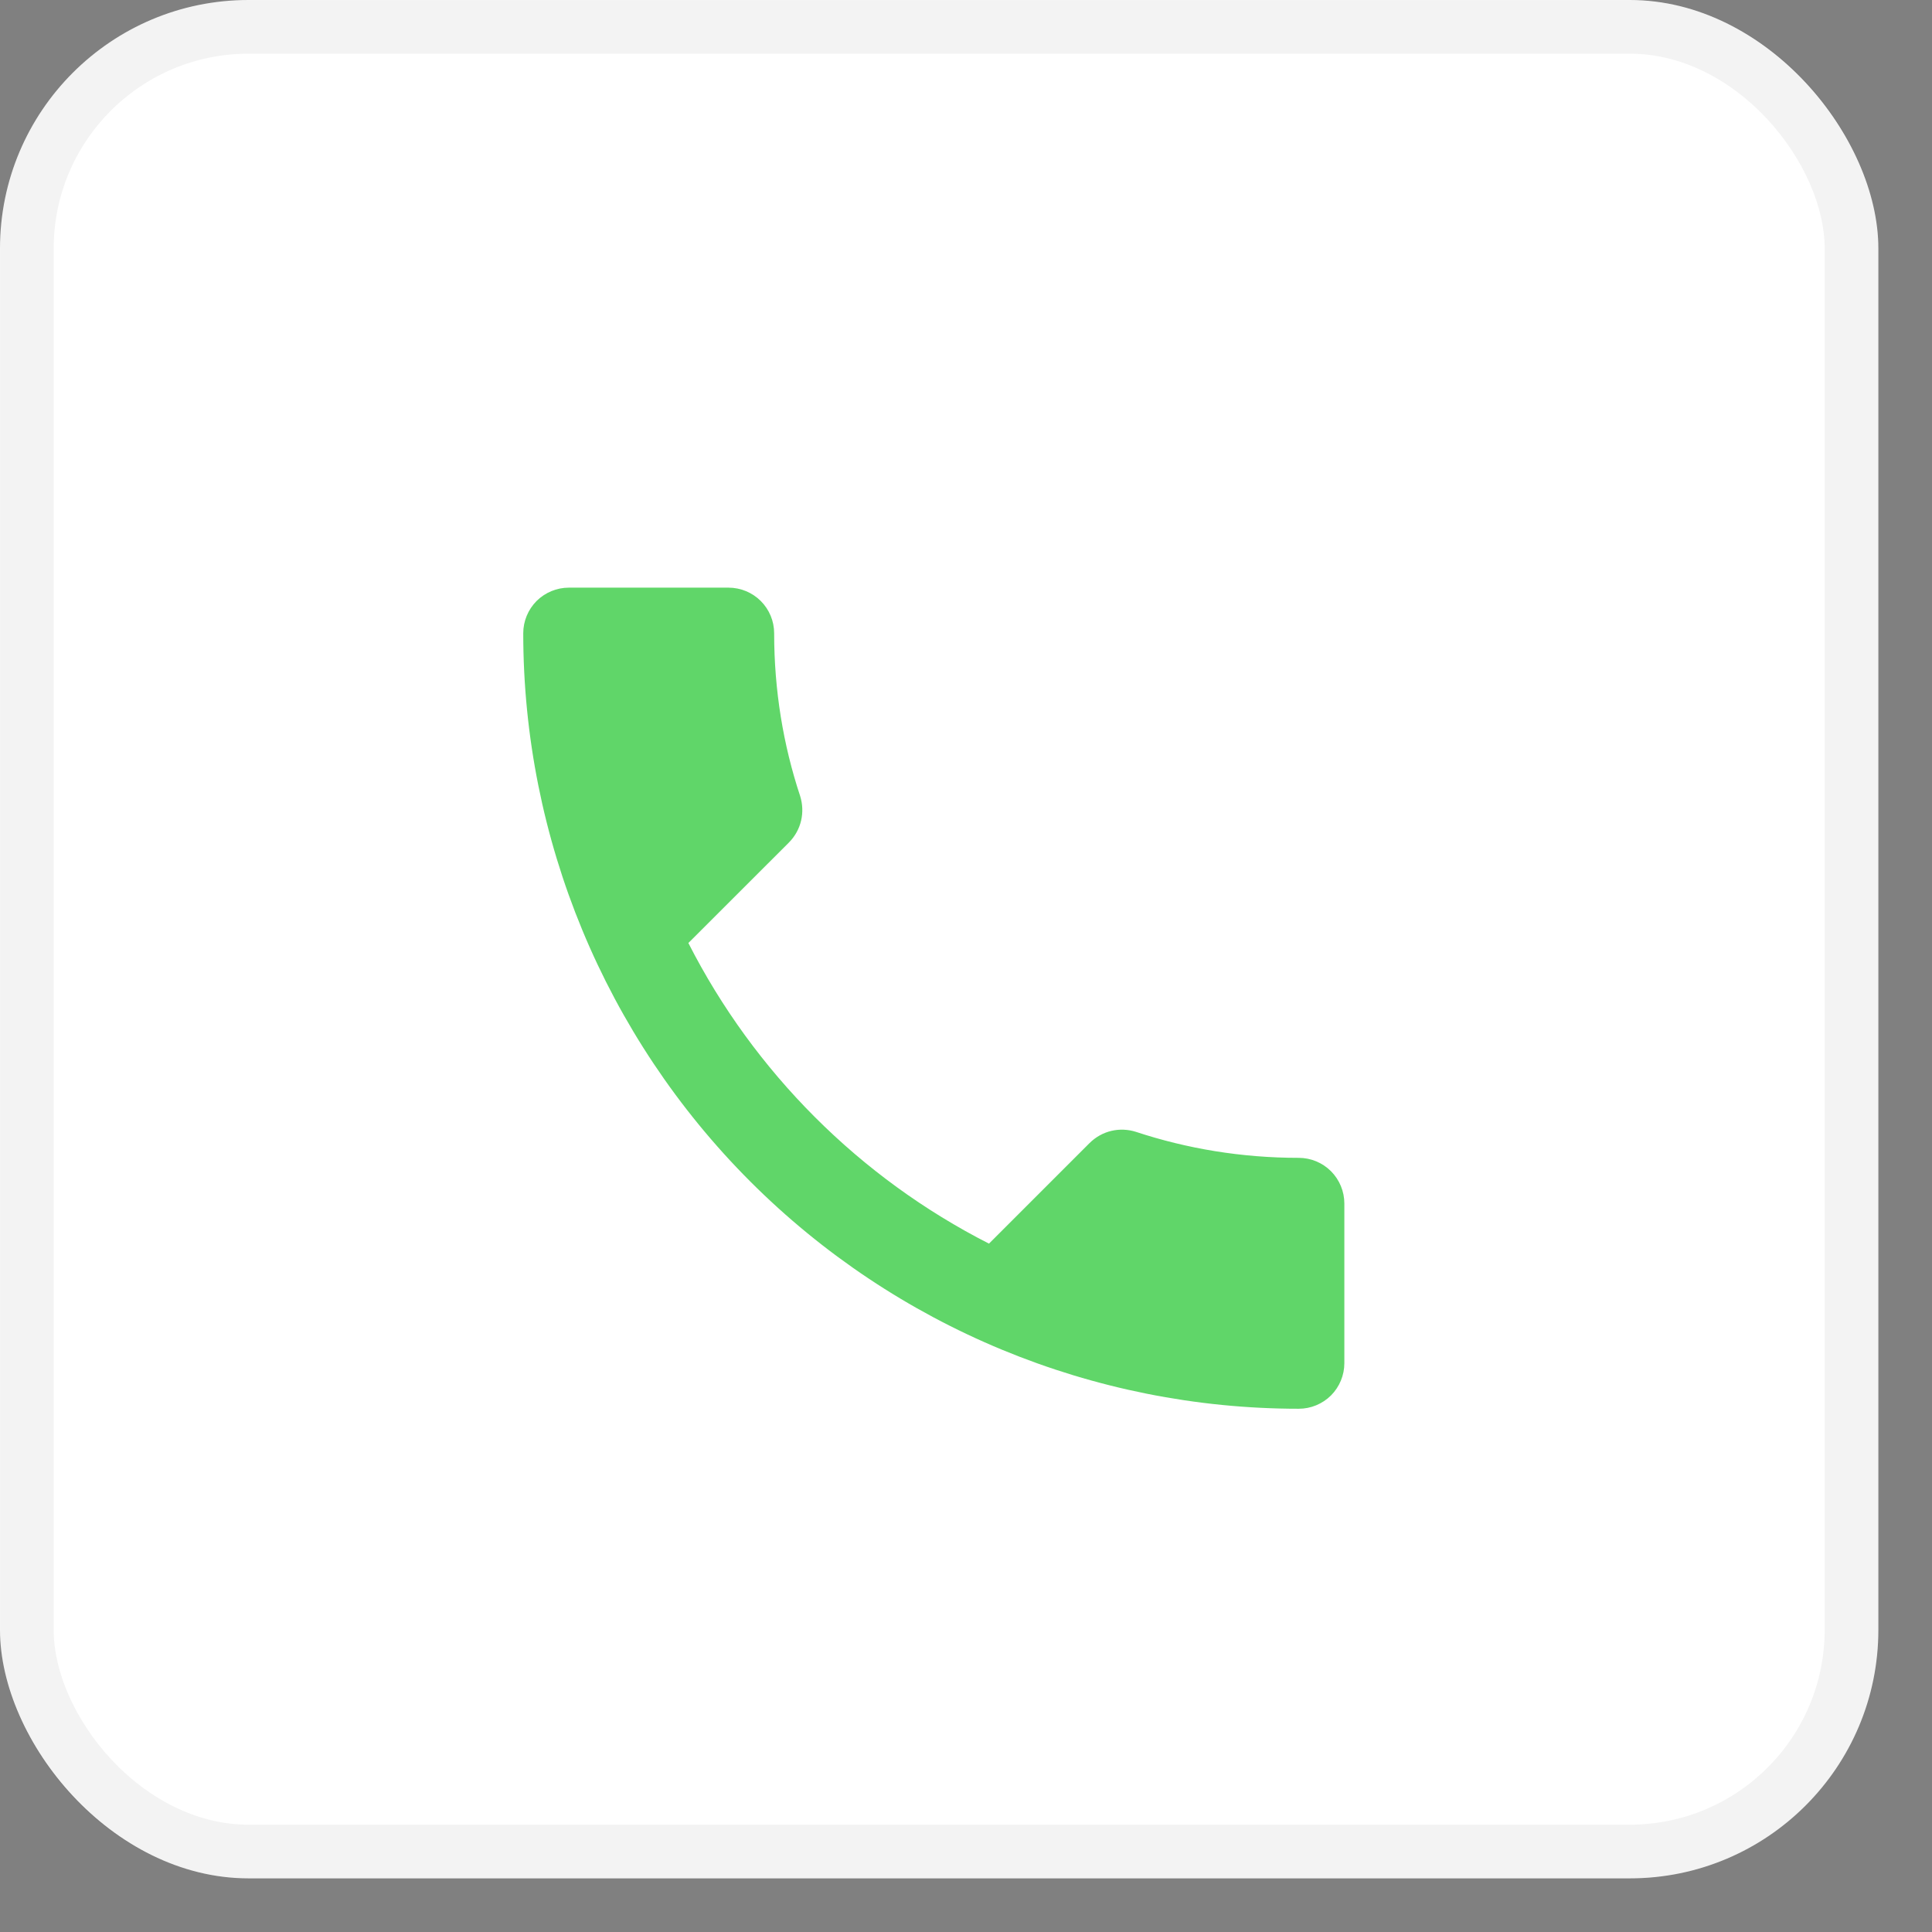
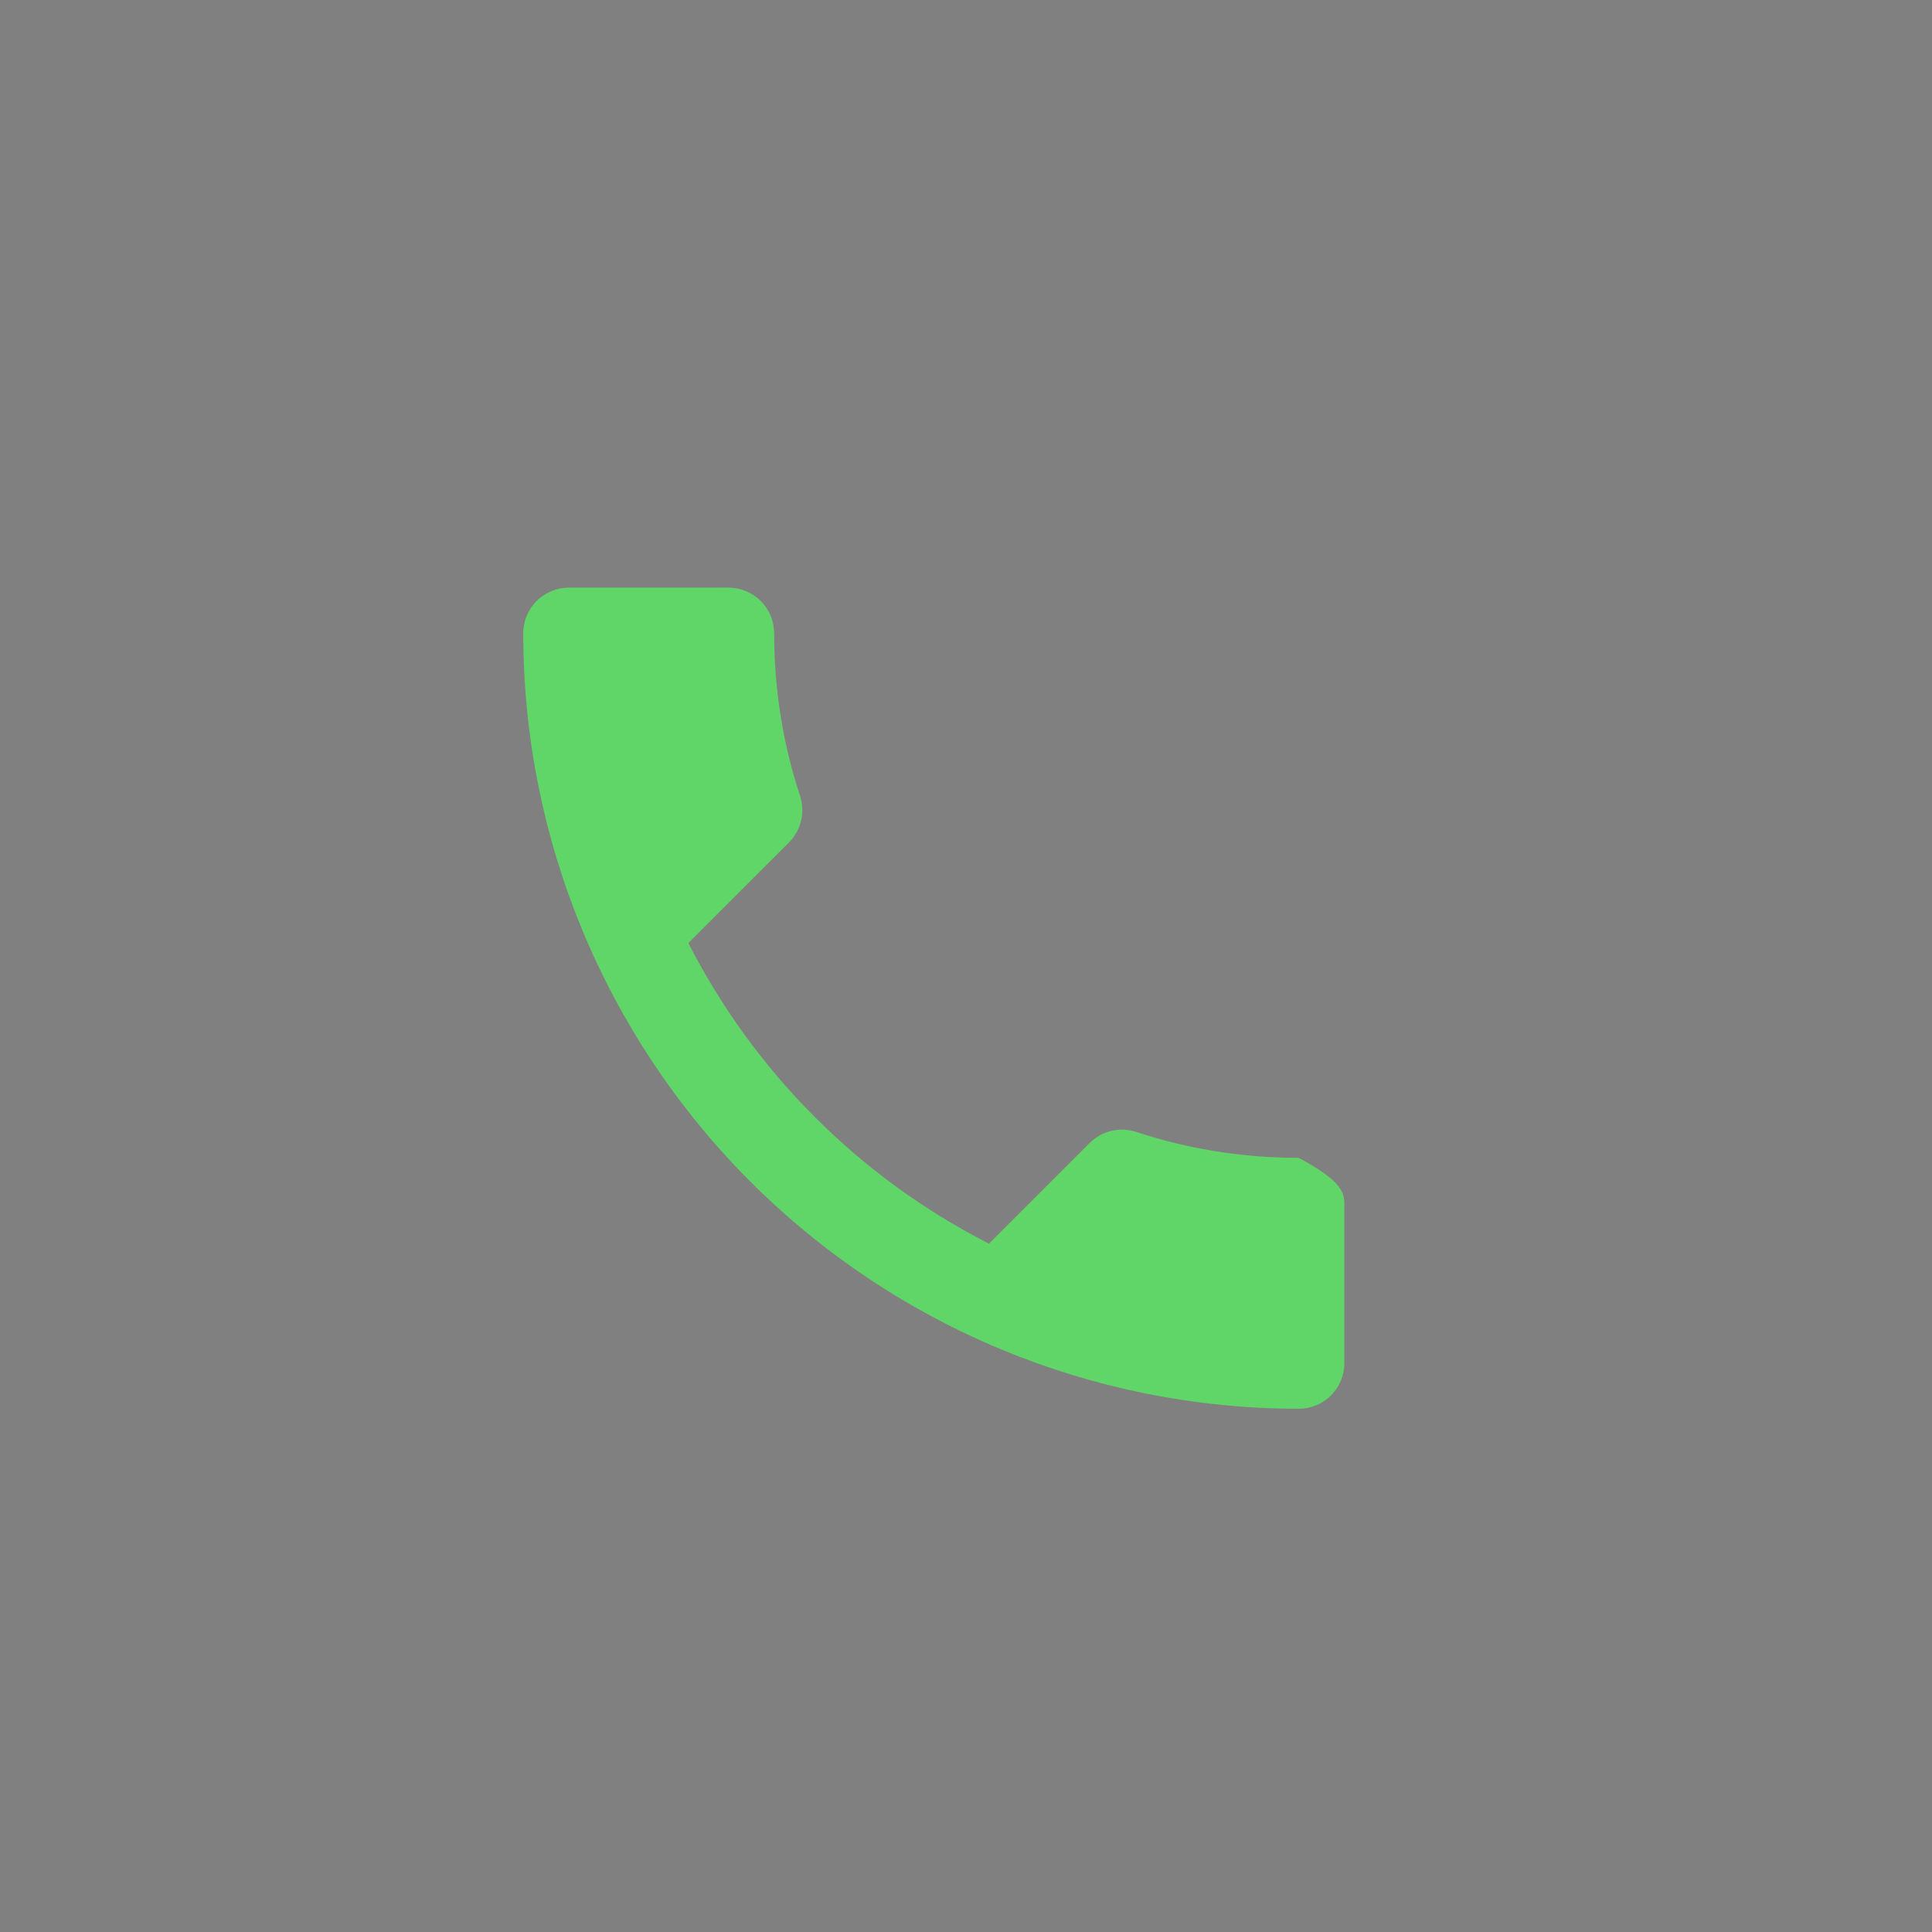
<svg xmlns="http://www.w3.org/2000/svg" width="30" height="30" viewBox="0 0 30 30" fill="none">
  <rect x="0" y="0" width="30" height="30" fill="#808080" stroke="none" />
-   <rect width="29.167" height="29.167" rx="3.859" fill="white" />
-   <rect x="0.417" y="0.417" width="28.333" height="28.333" rx="3.443" stroke="black" stroke-opacity="0.05" stroke-width="0.833" />
-   <path d="M10.689 14.643C11.709 16.648 13.352 18.291 15.357 19.311L16.915 17.753C17.114 17.554 17.39 17.497 17.638 17.575C18.431 17.837 19.281 17.979 20.167 17.979C20.355 17.979 20.535 18.054 20.668 18.187C20.8 18.32 20.875 18.5 20.875 18.688V21.167C20.875 21.355 20.8 21.535 20.668 21.668C20.535 21.8 20.355 21.875 20.167 21.875C16.973 21.875 13.91 20.606 11.652 18.348C9.394 16.09 8.125 13.027 8.125 9.833C8.125 9.645 8.2 9.465 8.332 9.332C8.465 9.2 8.645 9.125 8.833 9.125H11.312C11.5 9.125 11.681 9.2 11.813 9.332C11.946 9.465 12.021 9.645 12.021 9.833C12.021 10.719 12.162 11.569 12.425 12.362C12.502 12.61 12.446 12.886 12.248 13.085L10.689 14.643Z" fill="#60D669" />
+   <path d="M10.689 14.643C11.709 16.648 13.352 18.291 15.357 19.311L16.915 17.753C17.114 17.554 17.39 17.497 17.638 17.575C18.431 17.837 19.281 17.979 20.167 17.979C20.8 18.32 20.875 18.5 20.875 18.688V21.167C20.875 21.355 20.8 21.535 20.668 21.668C20.535 21.8 20.355 21.875 20.167 21.875C16.973 21.875 13.91 20.606 11.652 18.348C9.394 16.09 8.125 13.027 8.125 9.833C8.125 9.645 8.2 9.465 8.332 9.332C8.465 9.2 8.645 9.125 8.833 9.125H11.312C11.5 9.125 11.681 9.2 11.813 9.332C11.946 9.465 12.021 9.645 12.021 9.833C12.021 10.719 12.162 11.569 12.425 12.362C12.502 12.61 12.446 12.886 12.248 13.085L10.689 14.643Z" fill="#60D669" />
</svg>